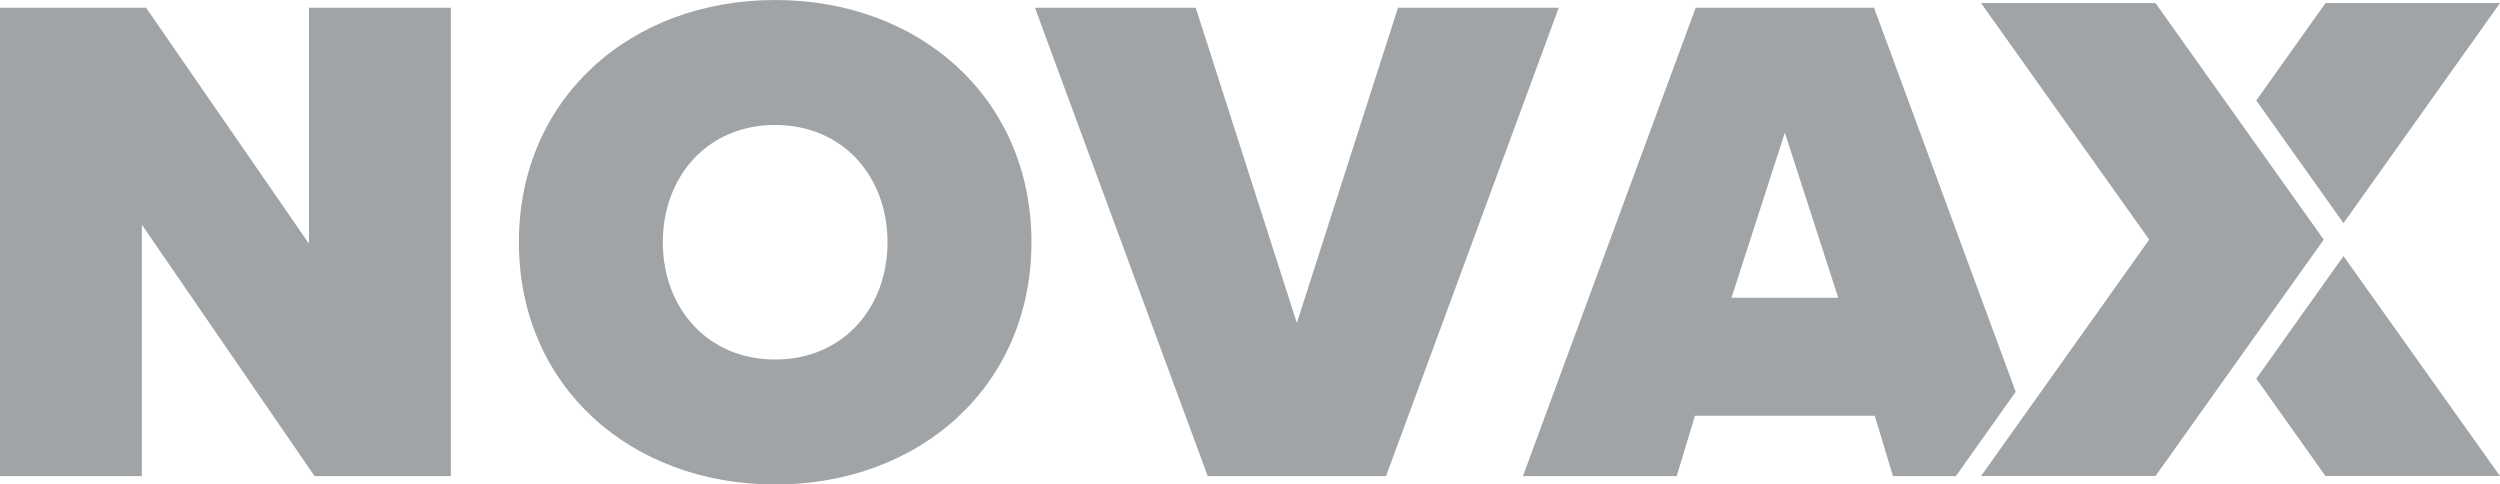
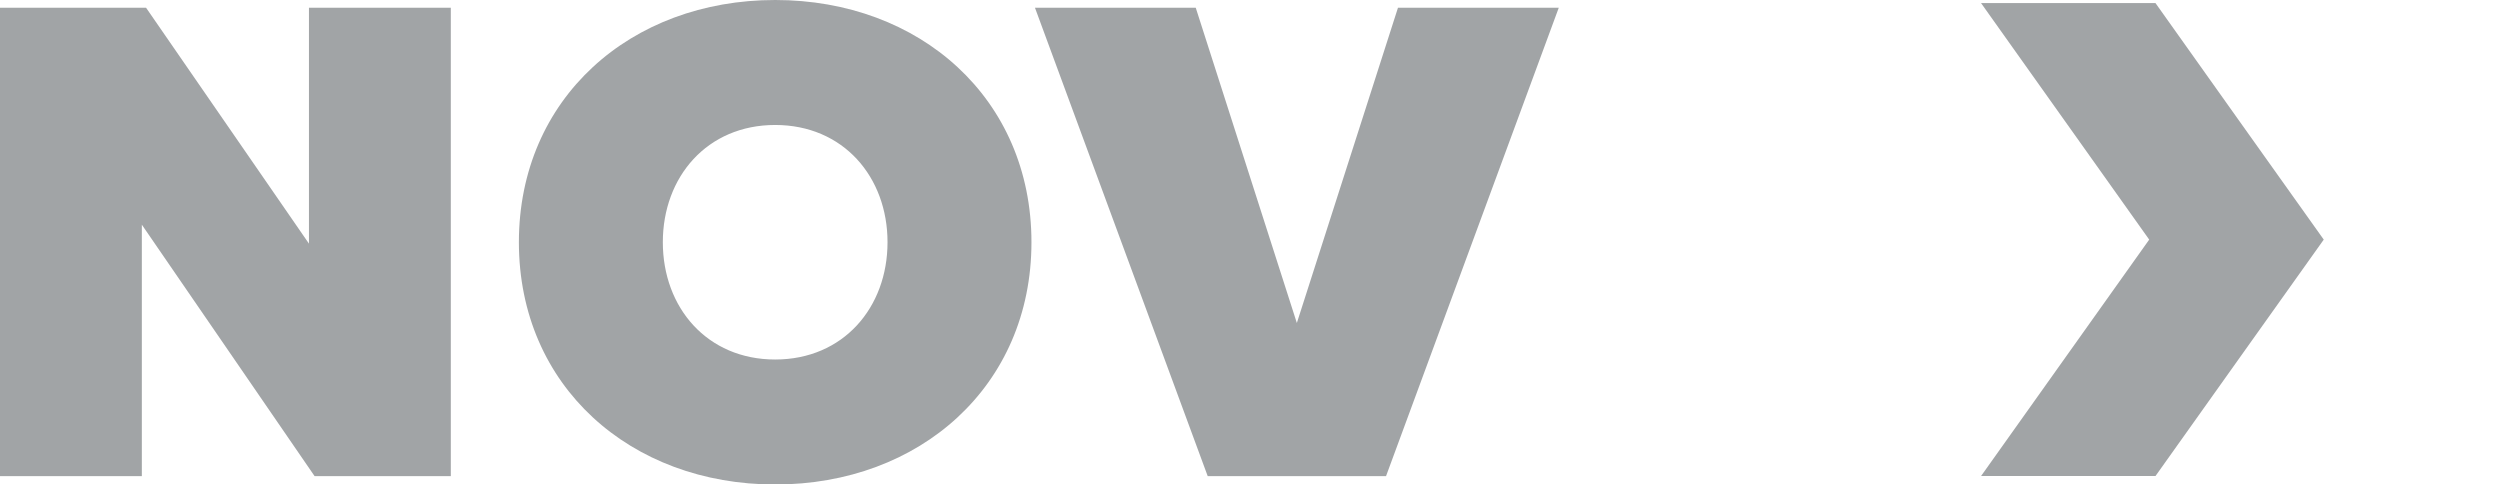
<svg xmlns="http://www.w3.org/2000/svg" width="262.409" height="50.854" viewBox="0 0 262.409 50.854">
  <defs>
    <clipPath id="a">
      <rect width="262.408" height="50.854" fill="#a1a4a6" />
    </clipPath>
  </defs>
  <path d="M32.429.836V25.6L15.33.836H0V50H14.888V23.61L33.019,50h14.3V.836Z" transform="translate(0 -0.026)" fill="#a1a4a6" />
  <g transform="translate(0 0)">
    <g clip-path="url(#a)">
      <path d="M83.065,0c15.183,0,26.9,10.317,26.9,25.426s-11.718,25.428-26.9,25.428-26.9-10.319-26.9-25.428S67.883,0,83.065,0m0,13.118c-7.149,0-11.792,5.454-11.792,12.308s4.643,12.31,11.792,12.31,11.793-5.455,11.793-12.31S90.215,13.118,83.065,13.118" transform="translate(-1.7 0)" fill="#a1a4a6" />
      <path d="M130.155,50,112.024.836H128.9l10.613,33.092L150.128.836h16.878L148.875,50Z" transform="translate(-3.391 -0.026)" fill="#a1a4a6" />
-       <path d="M203.685,50l-1.916-6.338H182.9L180.984,50H164.843L182.975.836h18.72l14.87,40.315L210.287,50ZM192.335,13.954l-5.6,17.32h11.2Z" transform="translate(-4.99 -0.026)" fill="#a1a4a6" />
-       <path d="M253.374,27.716,269.8,50.805H251.483L244.22,40.584Z" transform="translate(-7.393 -0.839)" fill="#a1a4a6" />
-       <path d="M253.374,23.435,244.22,10.557,251.483.336H269.8Z" transform="translate(-7.393 -0.011)" fill="#a1a4a6" />
      <path d="M250.4,25.161,241.66,37.438l-8.921,12.539H214.43l17.649-24.815L214.43.336h18.309l8.921,12.548Z" transform="translate(-6.491 -0.011)" fill="#a1a4a6" />
    </g>
  </g>
</svg>